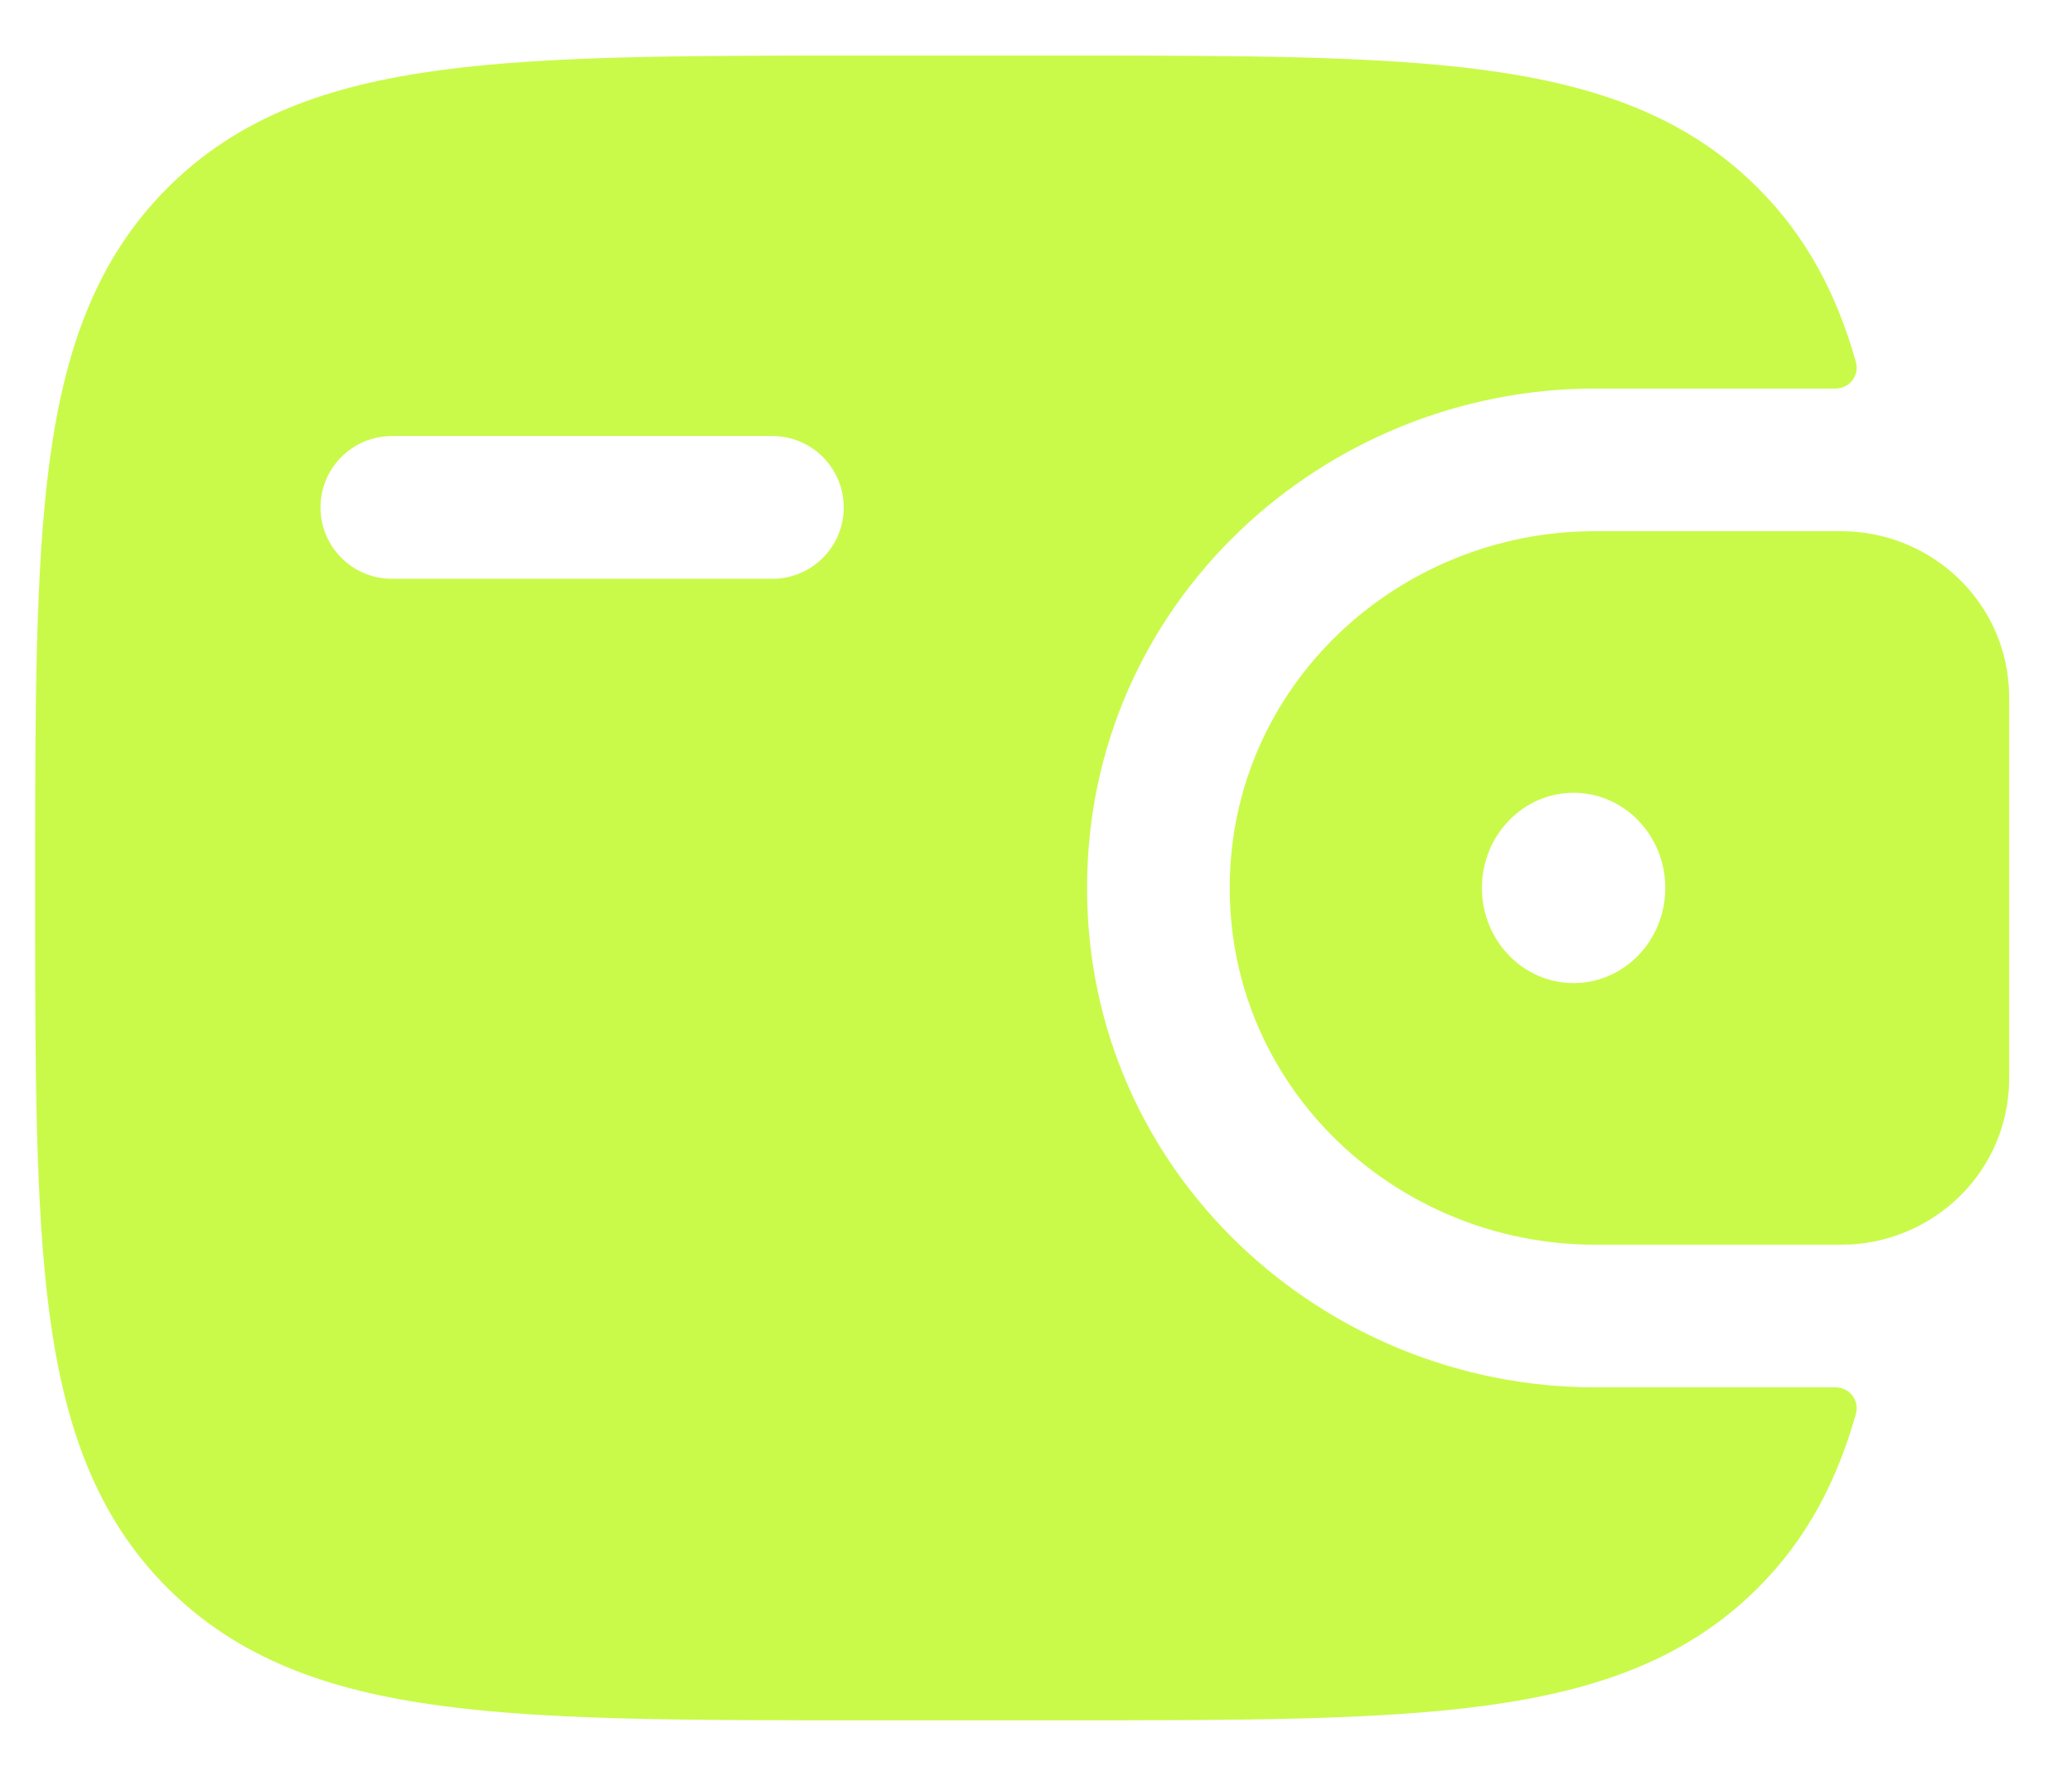
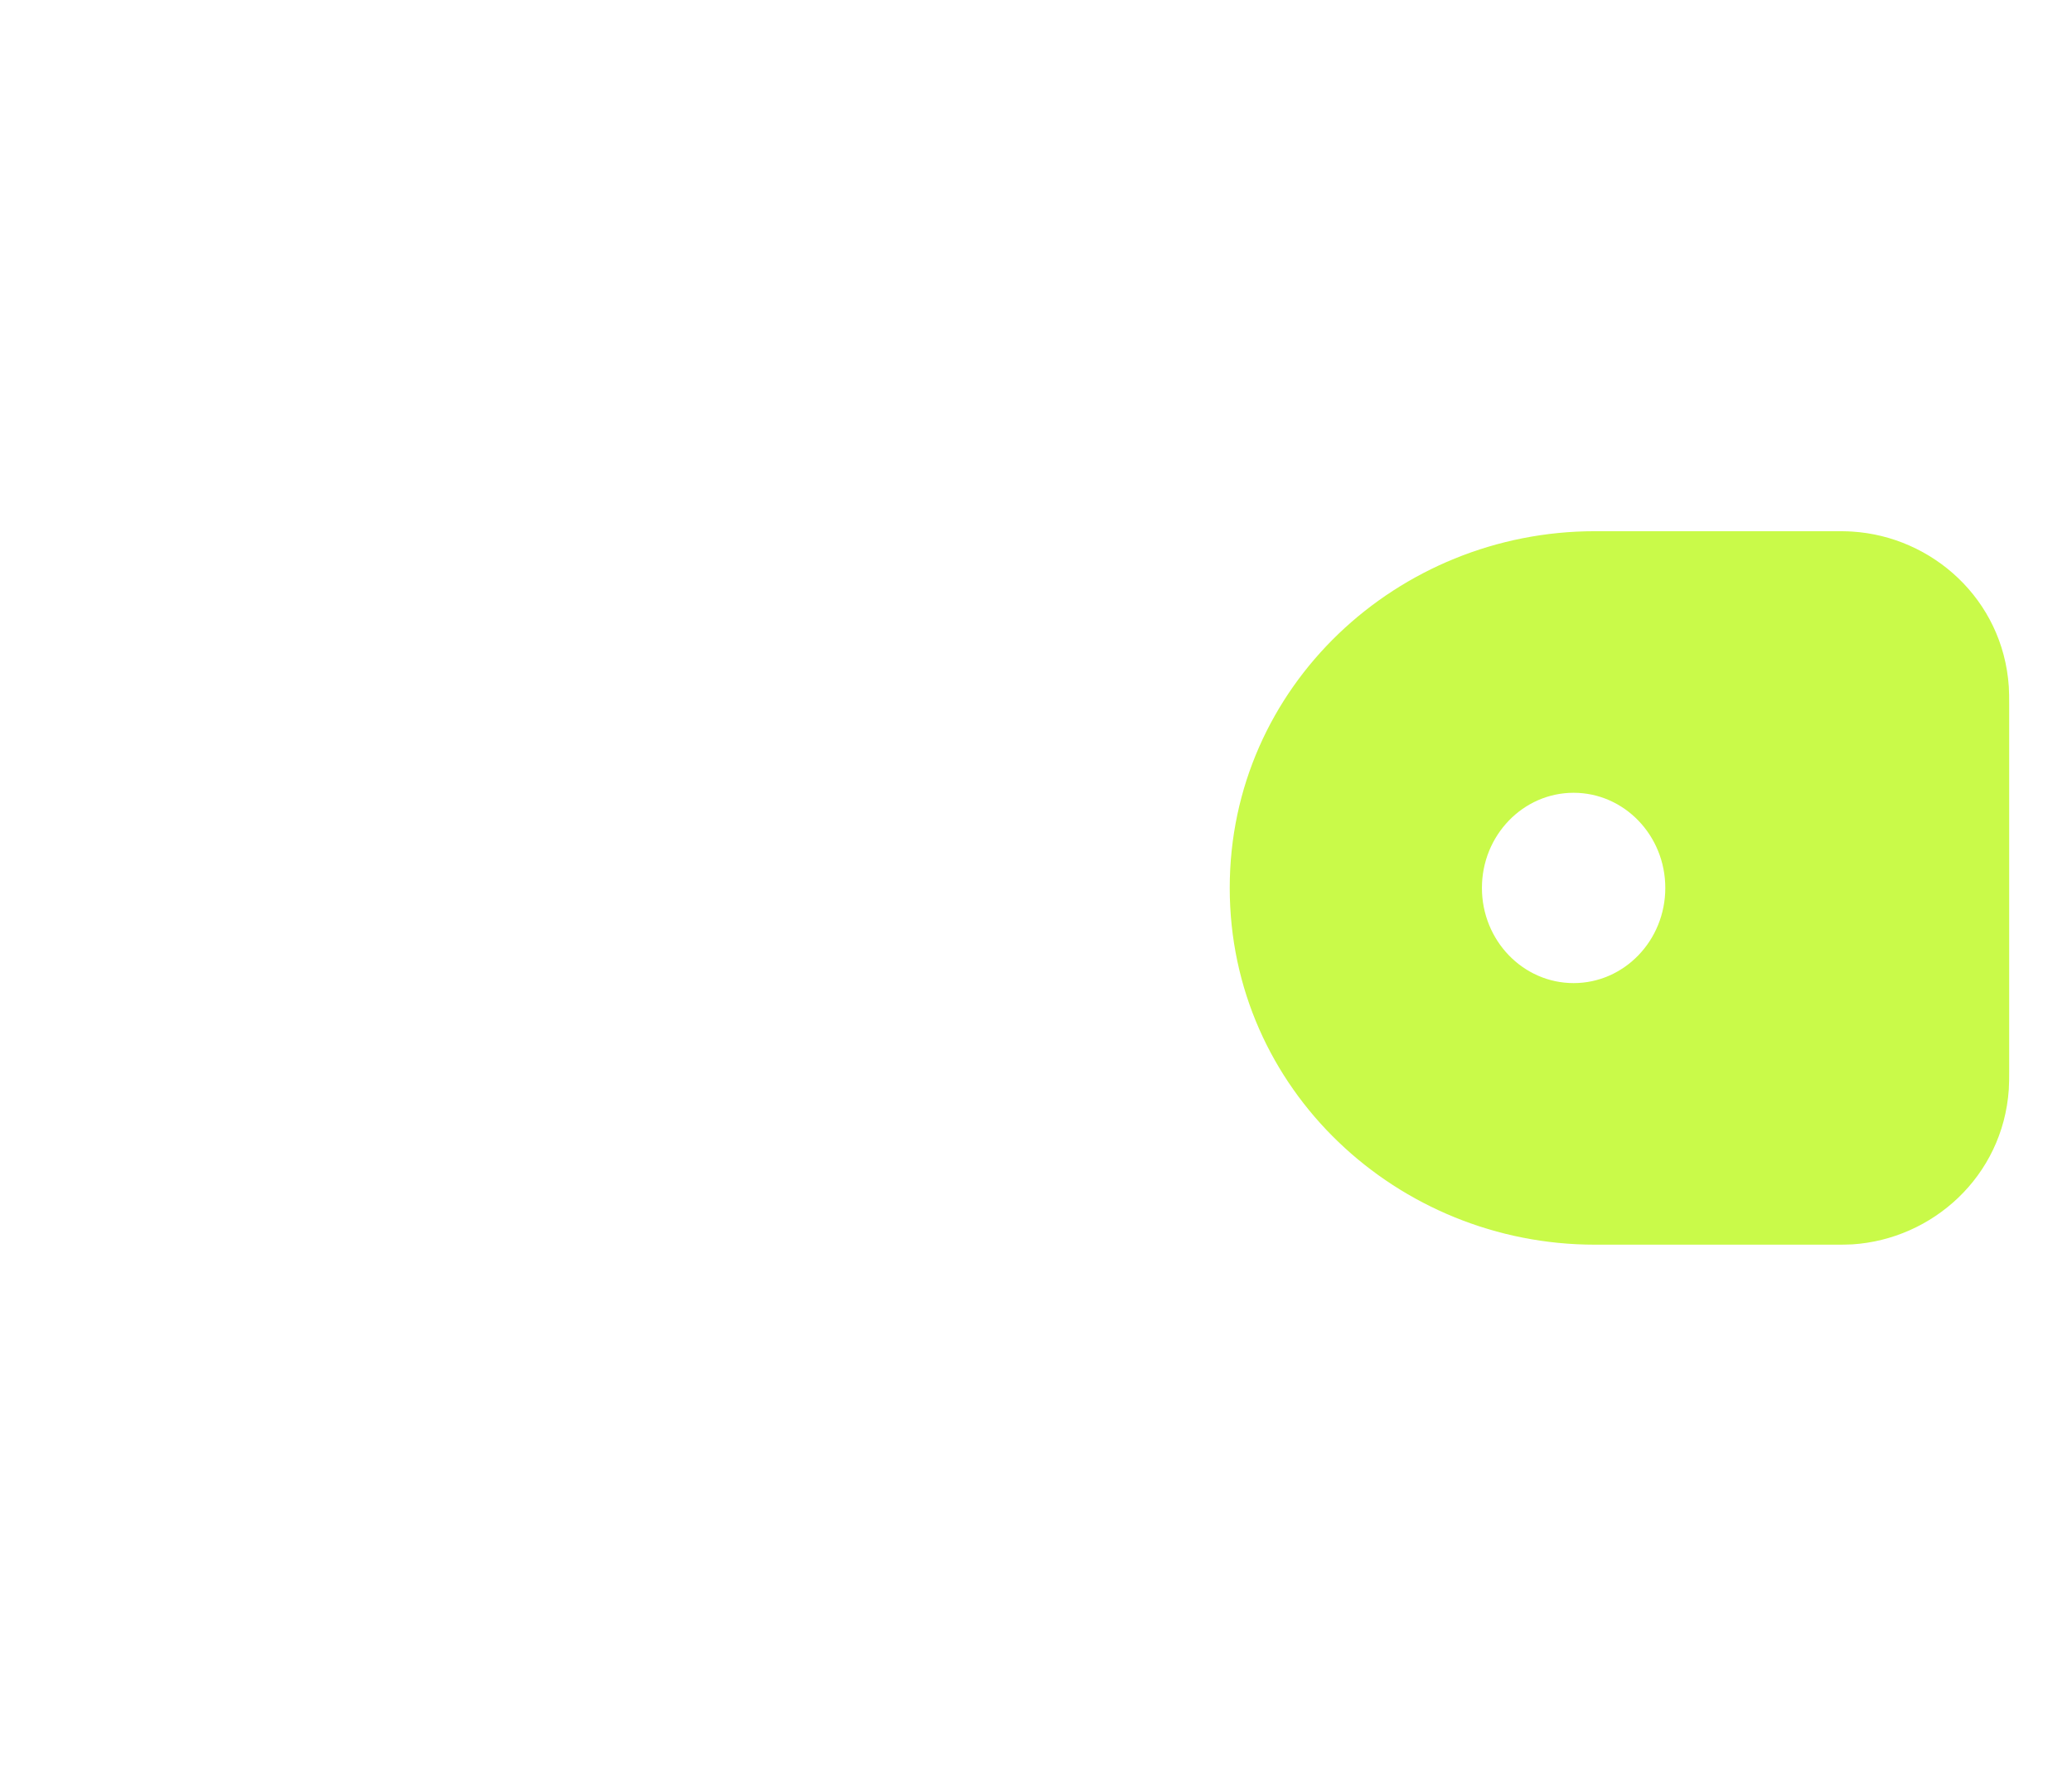
<svg xmlns="http://www.w3.org/2000/svg" width="28" height="24" viewBox="0 0 28 24" fill="none">
  <path fill-rule="evenodd" clip-rule="evenodd" d="M25.031 7.184C24.958 7.179 24.878 7.179 24.796 7.179L24.776 7.179H21.551C18.893 7.179 16.618 9.271 16.618 12C16.618 14.729 18.893 16.821 21.551 16.821H24.776H24.796C24.878 16.821 24.958 16.821 25.031 16.817C26.11 16.748 27.065 15.903 27.146 14.723C27.151 14.646 27.151 14.562 27.151 14.485V14.464V9.536V9.515C27.151 9.438 27.151 9.354 27.146 9.277C27.065 8.097 26.11 7.252 25.031 7.184ZM21.265 13.286C21.949 13.286 22.504 12.71 22.504 12C22.504 11.29 21.949 10.714 21.265 10.714C20.581 10.714 20.026 11.29 20.026 12C20.026 12.71 20.581 13.286 21.265 13.286Z" fill="#C9FA49" />
-   <path fill-rule="evenodd" clip-rule="evenodd" d="M24.796 18.749C24.987 18.744 25.132 18.922 25.08 19.107C24.822 20.022 24.413 20.803 23.755 21.46C22.793 22.422 21.573 22.849 20.066 23.052C18.601 23.249 16.73 23.249 14.367 23.249H11.651C9.288 23.249 7.417 23.249 5.953 23.052C4.445 22.849 3.225 22.422 2.263 21.46C1.301 20.498 0.874 19.278 0.671 17.771C0.475 16.306 0.475 14.435 0.475 12.072V11.928C0.475 9.565 0.475 7.693 0.671 6.229C0.874 4.722 1.301 3.502 2.263 2.54C3.225 1.577 4.445 1.15 5.953 0.948C7.417 0.751 9.288 0.751 11.651 0.751H14.367C16.73 0.751 18.601 0.751 20.066 0.948C21.573 1.15 22.793 1.577 23.755 2.54C24.413 3.197 24.822 3.978 25.08 4.893C25.132 5.078 24.987 5.256 24.796 5.251L21.551 5.251C17.904 5.251 14.69 8.132 14.69 12C14.69 15.868 17.904 18.749 21.551 18.749H24.796ZM5.296 5.893C4.763 5.893 4.331 6.325 4.331 6.858C4.331 7.39 4.763 7.822 5.296 7.822H10.438C10.97 7.822 11.402 7.39 11.402 6.858C11.402 6.325 10.97 5.893 10.438 5.893H5.296Z" fill="#C9FA49" />
</svg>